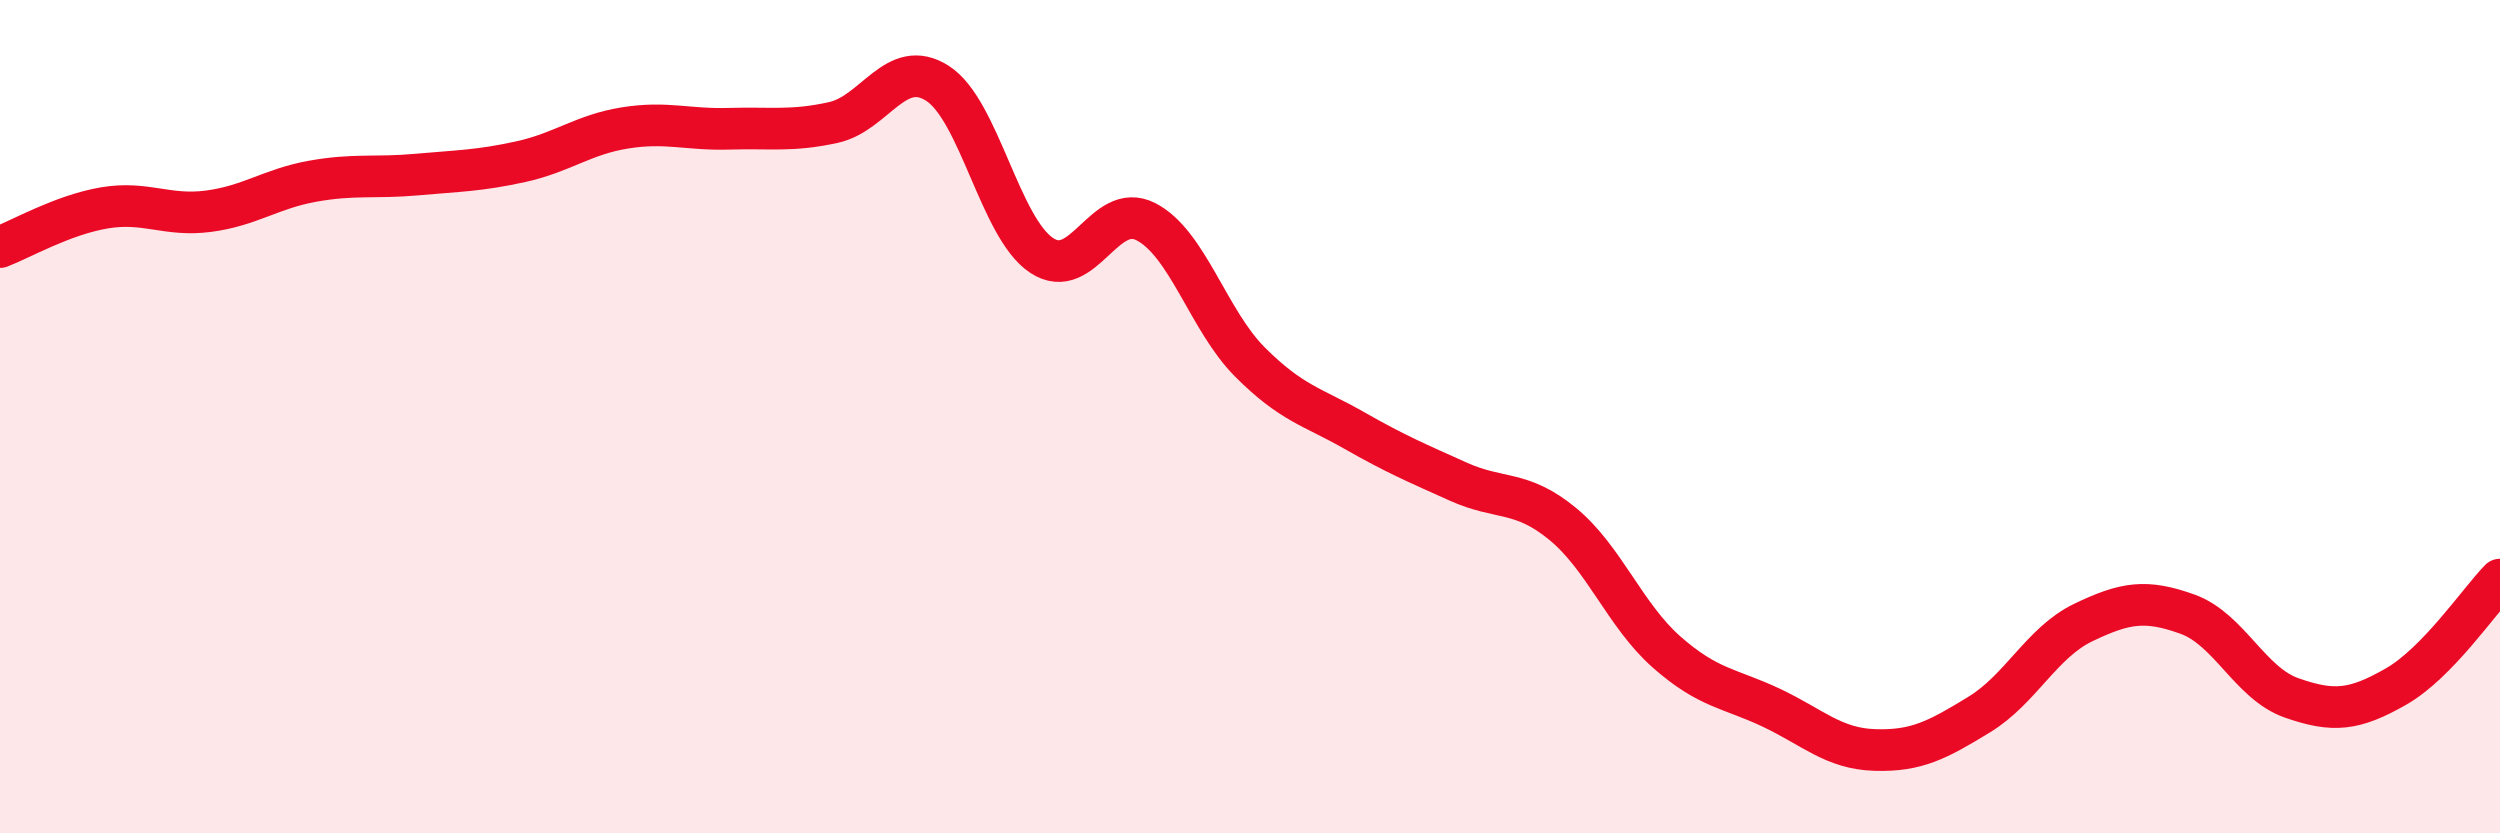
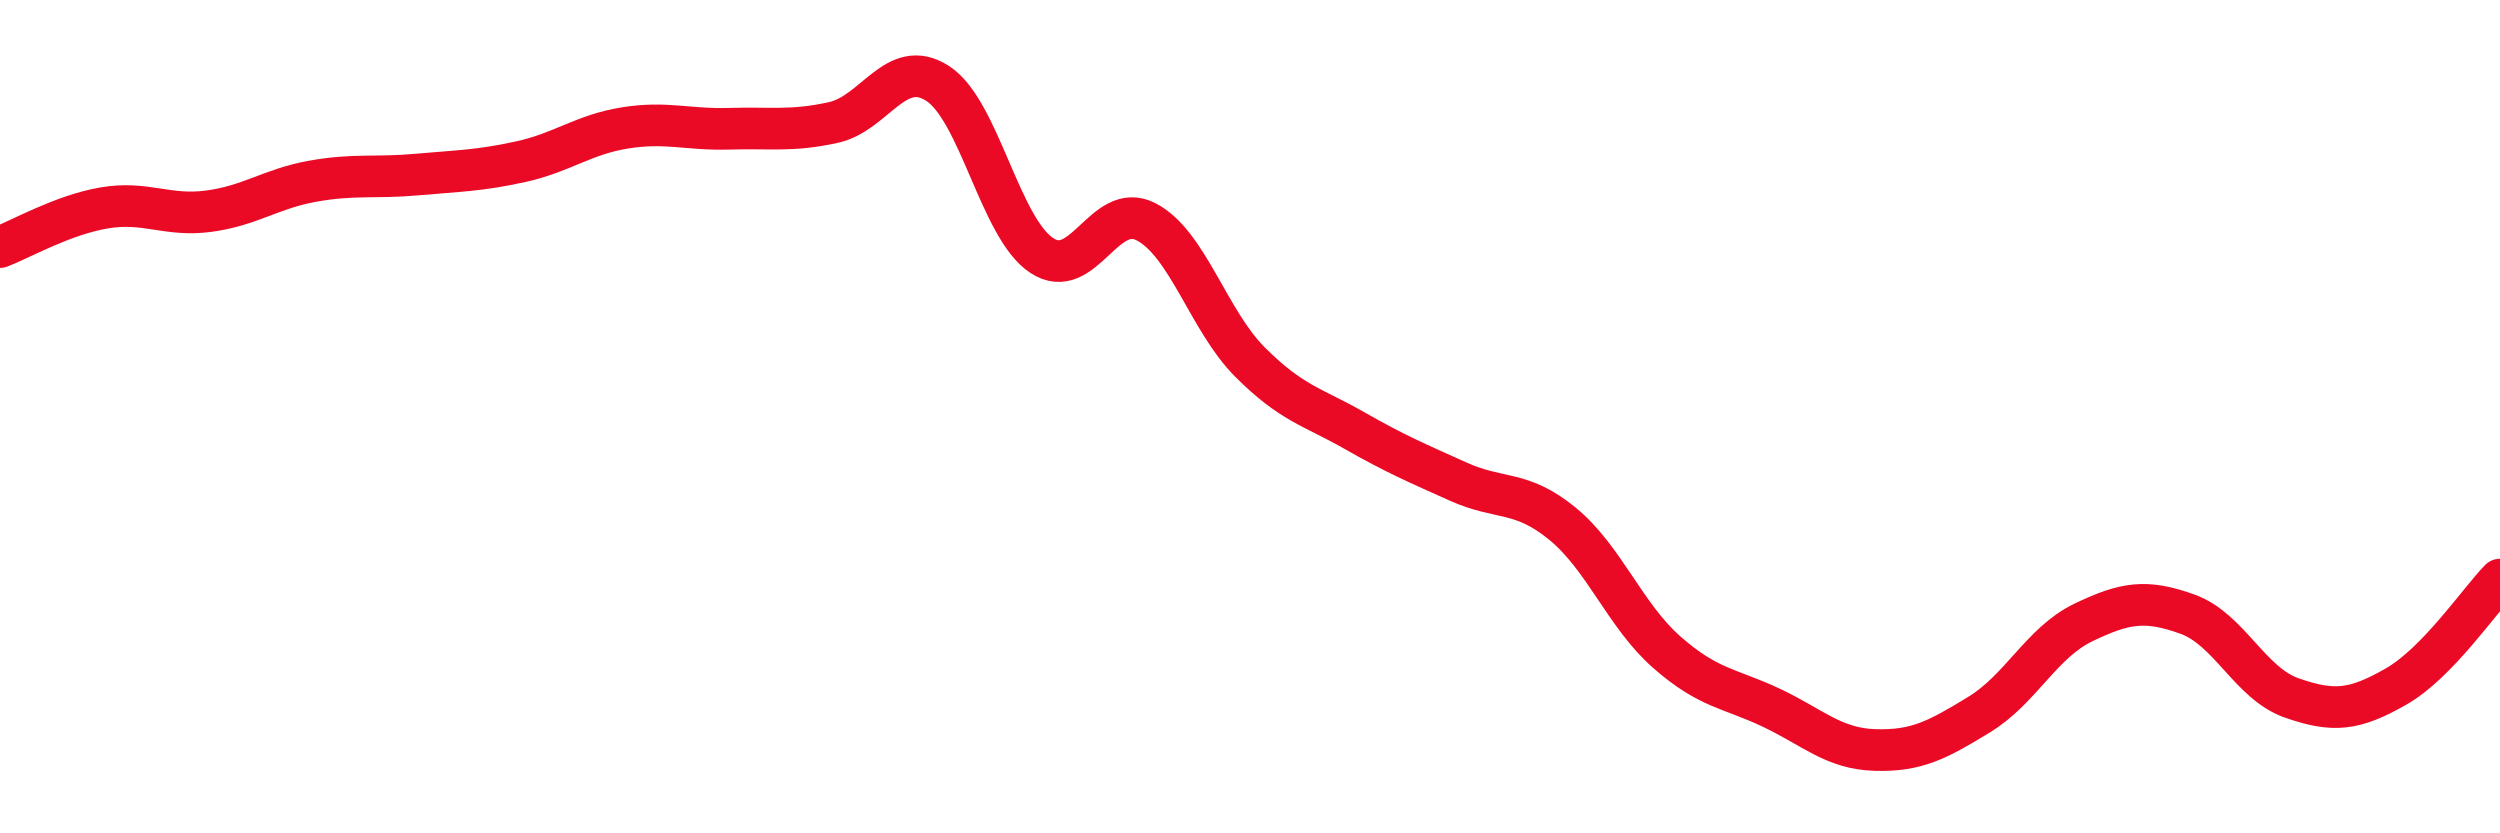
<svg xmlns="http://www.w3.org/2000/svg" width="60" height="20" viewBox="0 0 60 20">
-   <path d="M 0,5.93 C 0.5,5.74 1.5,5.16 2.5,4.99 C 3.5,4.82 4,5.2 5,5.07 C 6,4.94 6.5,4.53 7.5,4.35 C 8.5,4.17 9,4.28 10,4.19 C 11,4.1 11.5,4.1 12.5,3.88 C 13.5,3.66 14,3.23 15,3.07 C 16,2.91 16.5,3.12 17.5,3.09 C 18.5,3.06 19,3.16 20,2.94 C 21,2.72 21.5,1.36 22.5,2 C 23.5,2.64 24,5.47 25,6.13 C 26,6.79 26.5,4.81 27.5,5.32 C 28.5,5.83 29,7.69 30,8.69 C 31,9.69 31.5,9.76 32.5,10.33 C 33.5,10.9 34,11.11 35,11.56 C 36,12.01 36.5,11.75 37.5,12.57 C 38.5,13.39 39,14.77 40,15.65 C 41,16.53 41.5,16.51 42.5,16.98 C 43.5,17.45 44,17.97 45,18 C 46,18.03 46.5,17.76 47.5,17.15 C 48.5,16.54 49,15.42 50,14.94 C 51,14.46 51.5,14.38 52.5,14.74 C 53.5,15.1 54,16.4 55,16.75 C 56,17.1 56.5,17.05 57.5,16.48 C 58.5,15.91 59.5,14.42 60,13.91L60 20L0 20Z" fill="#EB0A25" opacity="0.1" stroke-linecap="round" stroke-linejoin="round" />
  <path d="M 0,5.93 C 0.5,5.74 1.5,5.16 2.5,4.99 C 3.5,4.82 4,5.2 5,5.07 C 6,4.94 6.5,4.53 7.5,4.35 C 8.5,4.17 9,4.28 10,4.19 C 11,4.1 11.5,4.1 12.5,3.88 C 13.5,3.66 14,3.23 15,3.07 C 16,2.91 16.5,3.12 17.5,3.09 C 18.5,3.06 19,3.16 20,2.94 C 21,2.72 21.5,1.36 22.5,2 C 23.5,2.64 24,5.47 25,6.13 C 26,6.79 26.5,4.81 27.5,5.32 C 28.5,5.83 29,7.69 30,8.69 C 31,9.69 31.5,9.76 32.5,10.33 C 33.5,10.9 34,11.11 35,11.56 C 36,12.01 36.5,11.75 37.5,12.57 C 38.5,13.39 39,14.77 40,15.65 C 41,16.53 41.5,16.51 42.5,16.98 C 43.5,17.45 44,17.97 45,18 C 46,18.03 46.5,17.76 47.5,17.15 C 48.5,16.54 49,15.42 50,14.94 C 51,14.46 51.5,14.38 52.5,14.74 C 53.5,15.1 54,16.4 55,16.75 C 56,17.1 56.5,17.05 57.5,16.48 C 58.5,15.91 59.5,14.42 60,13.91" stroke="#EB0A25" stroke-width="1" fill="none" stroke-linecap="round" stroke-linejoin="round" />
</svg>